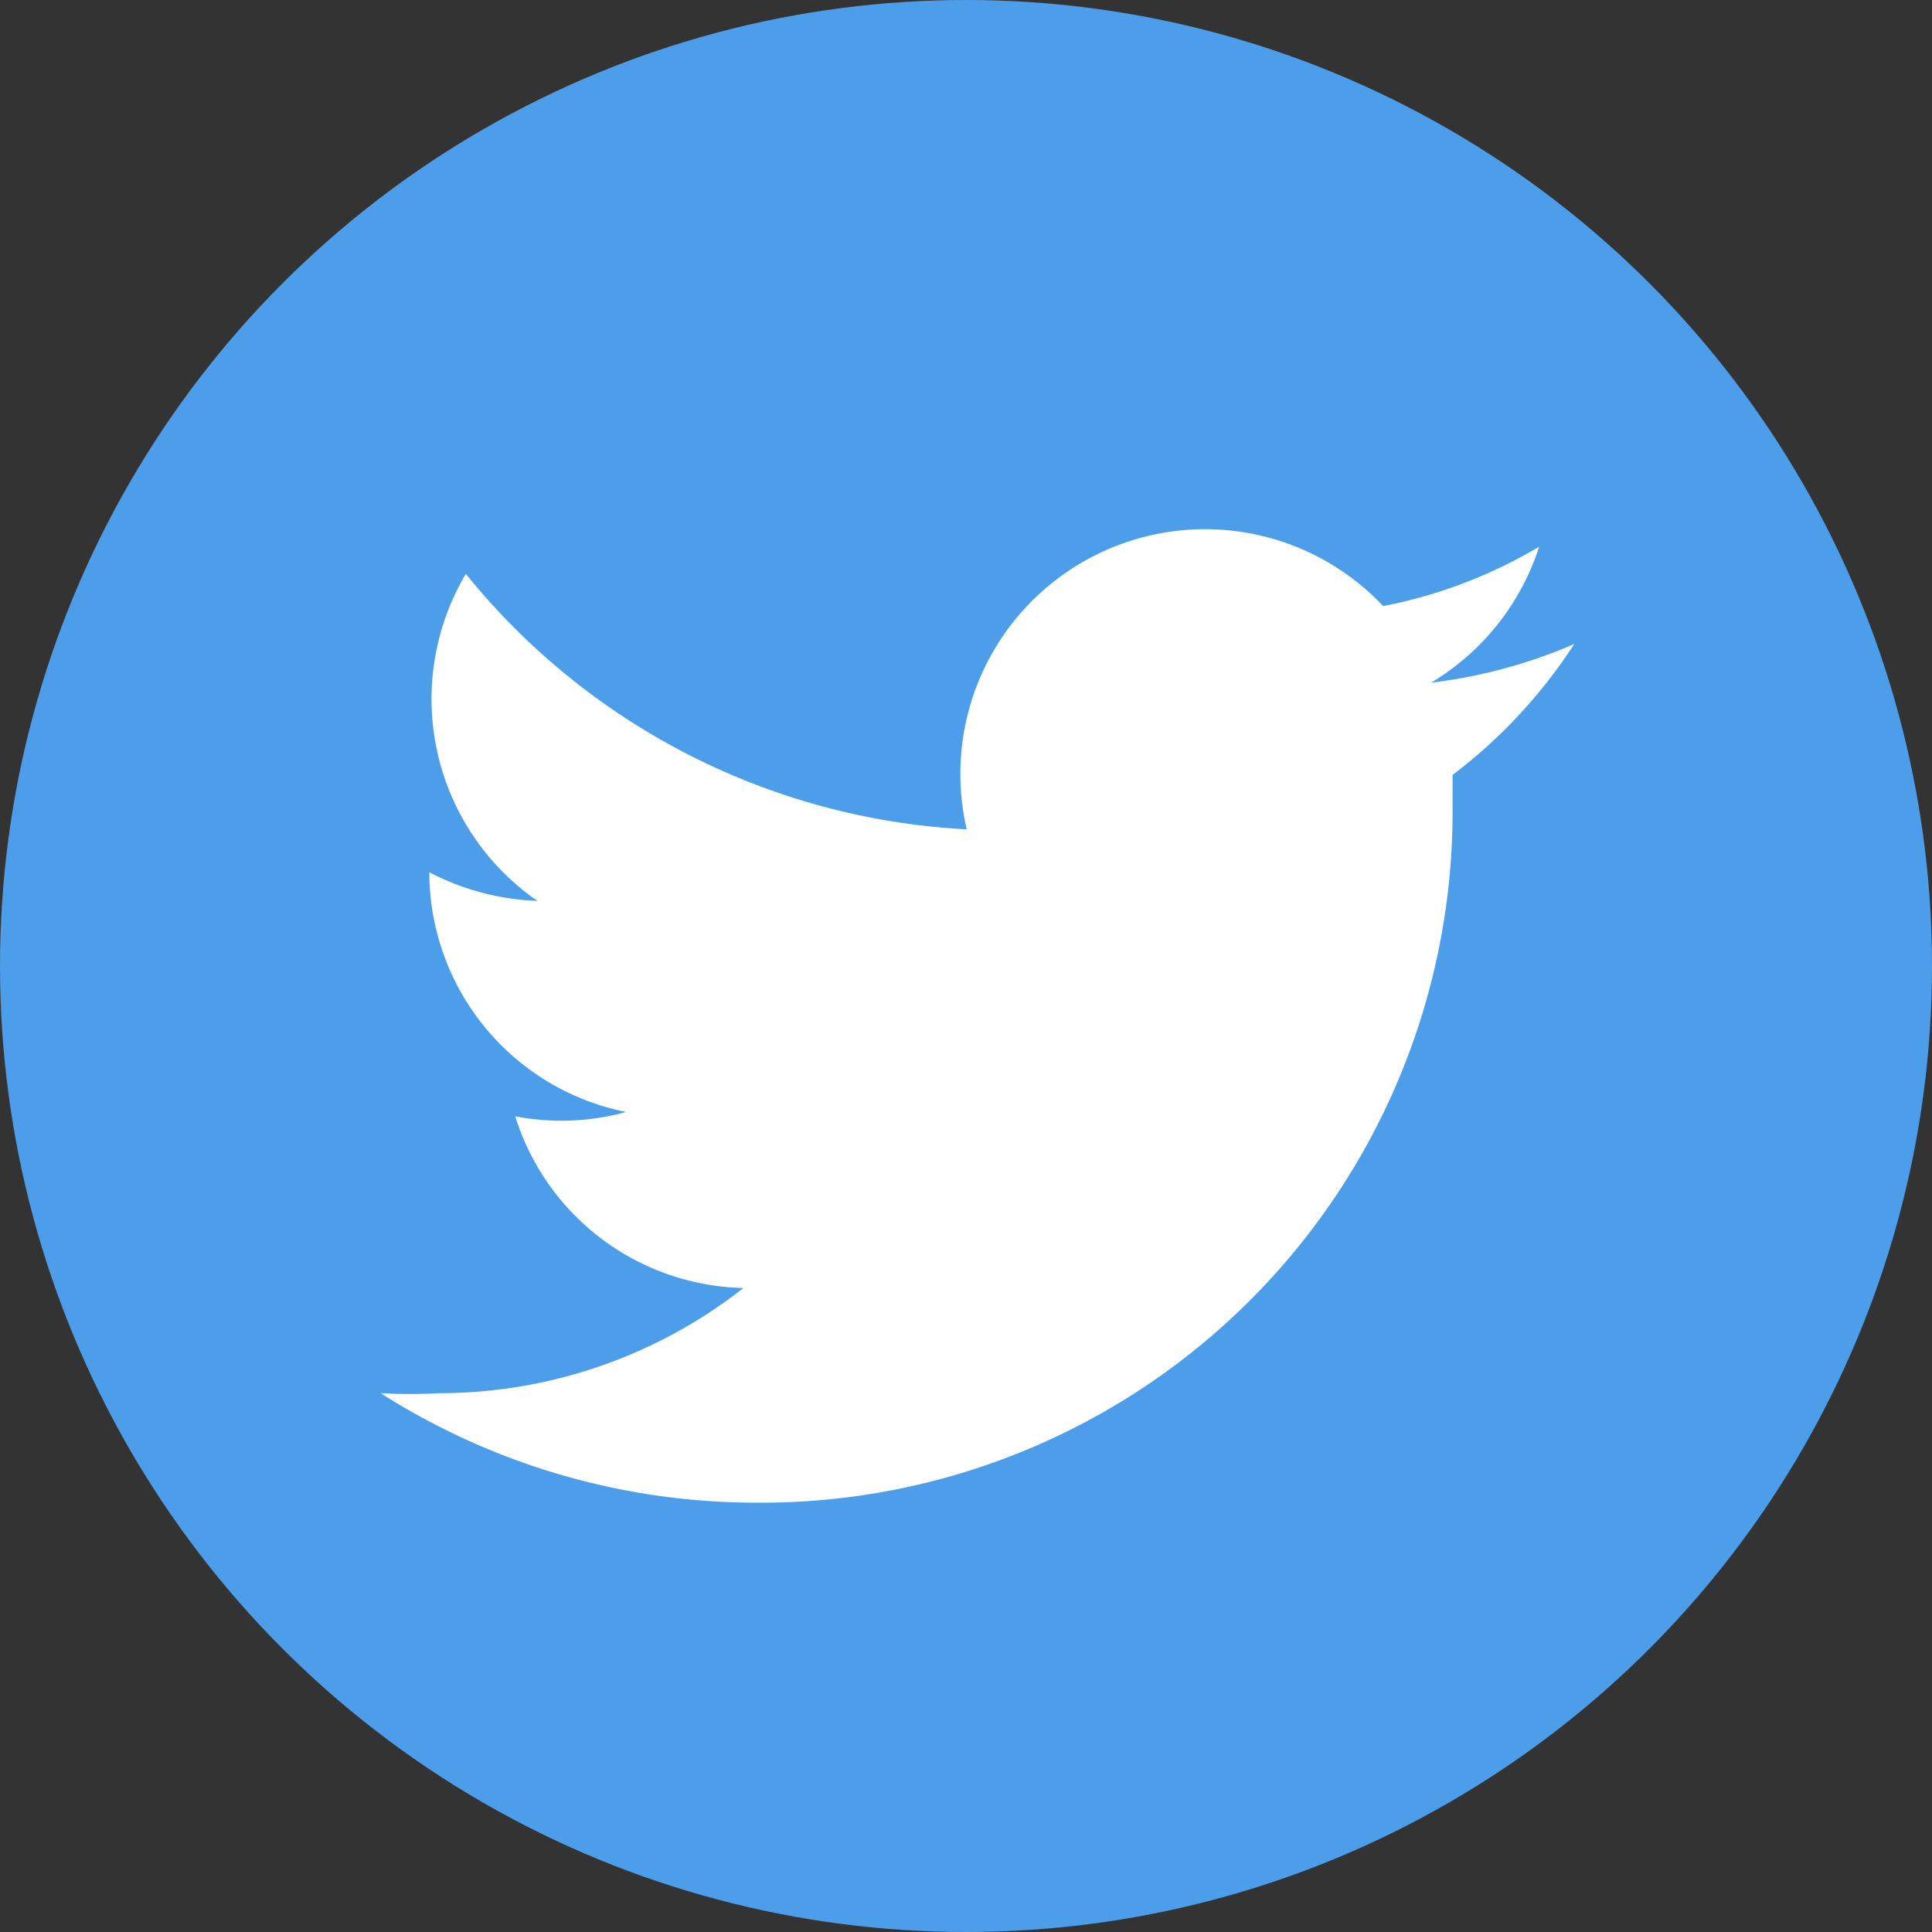
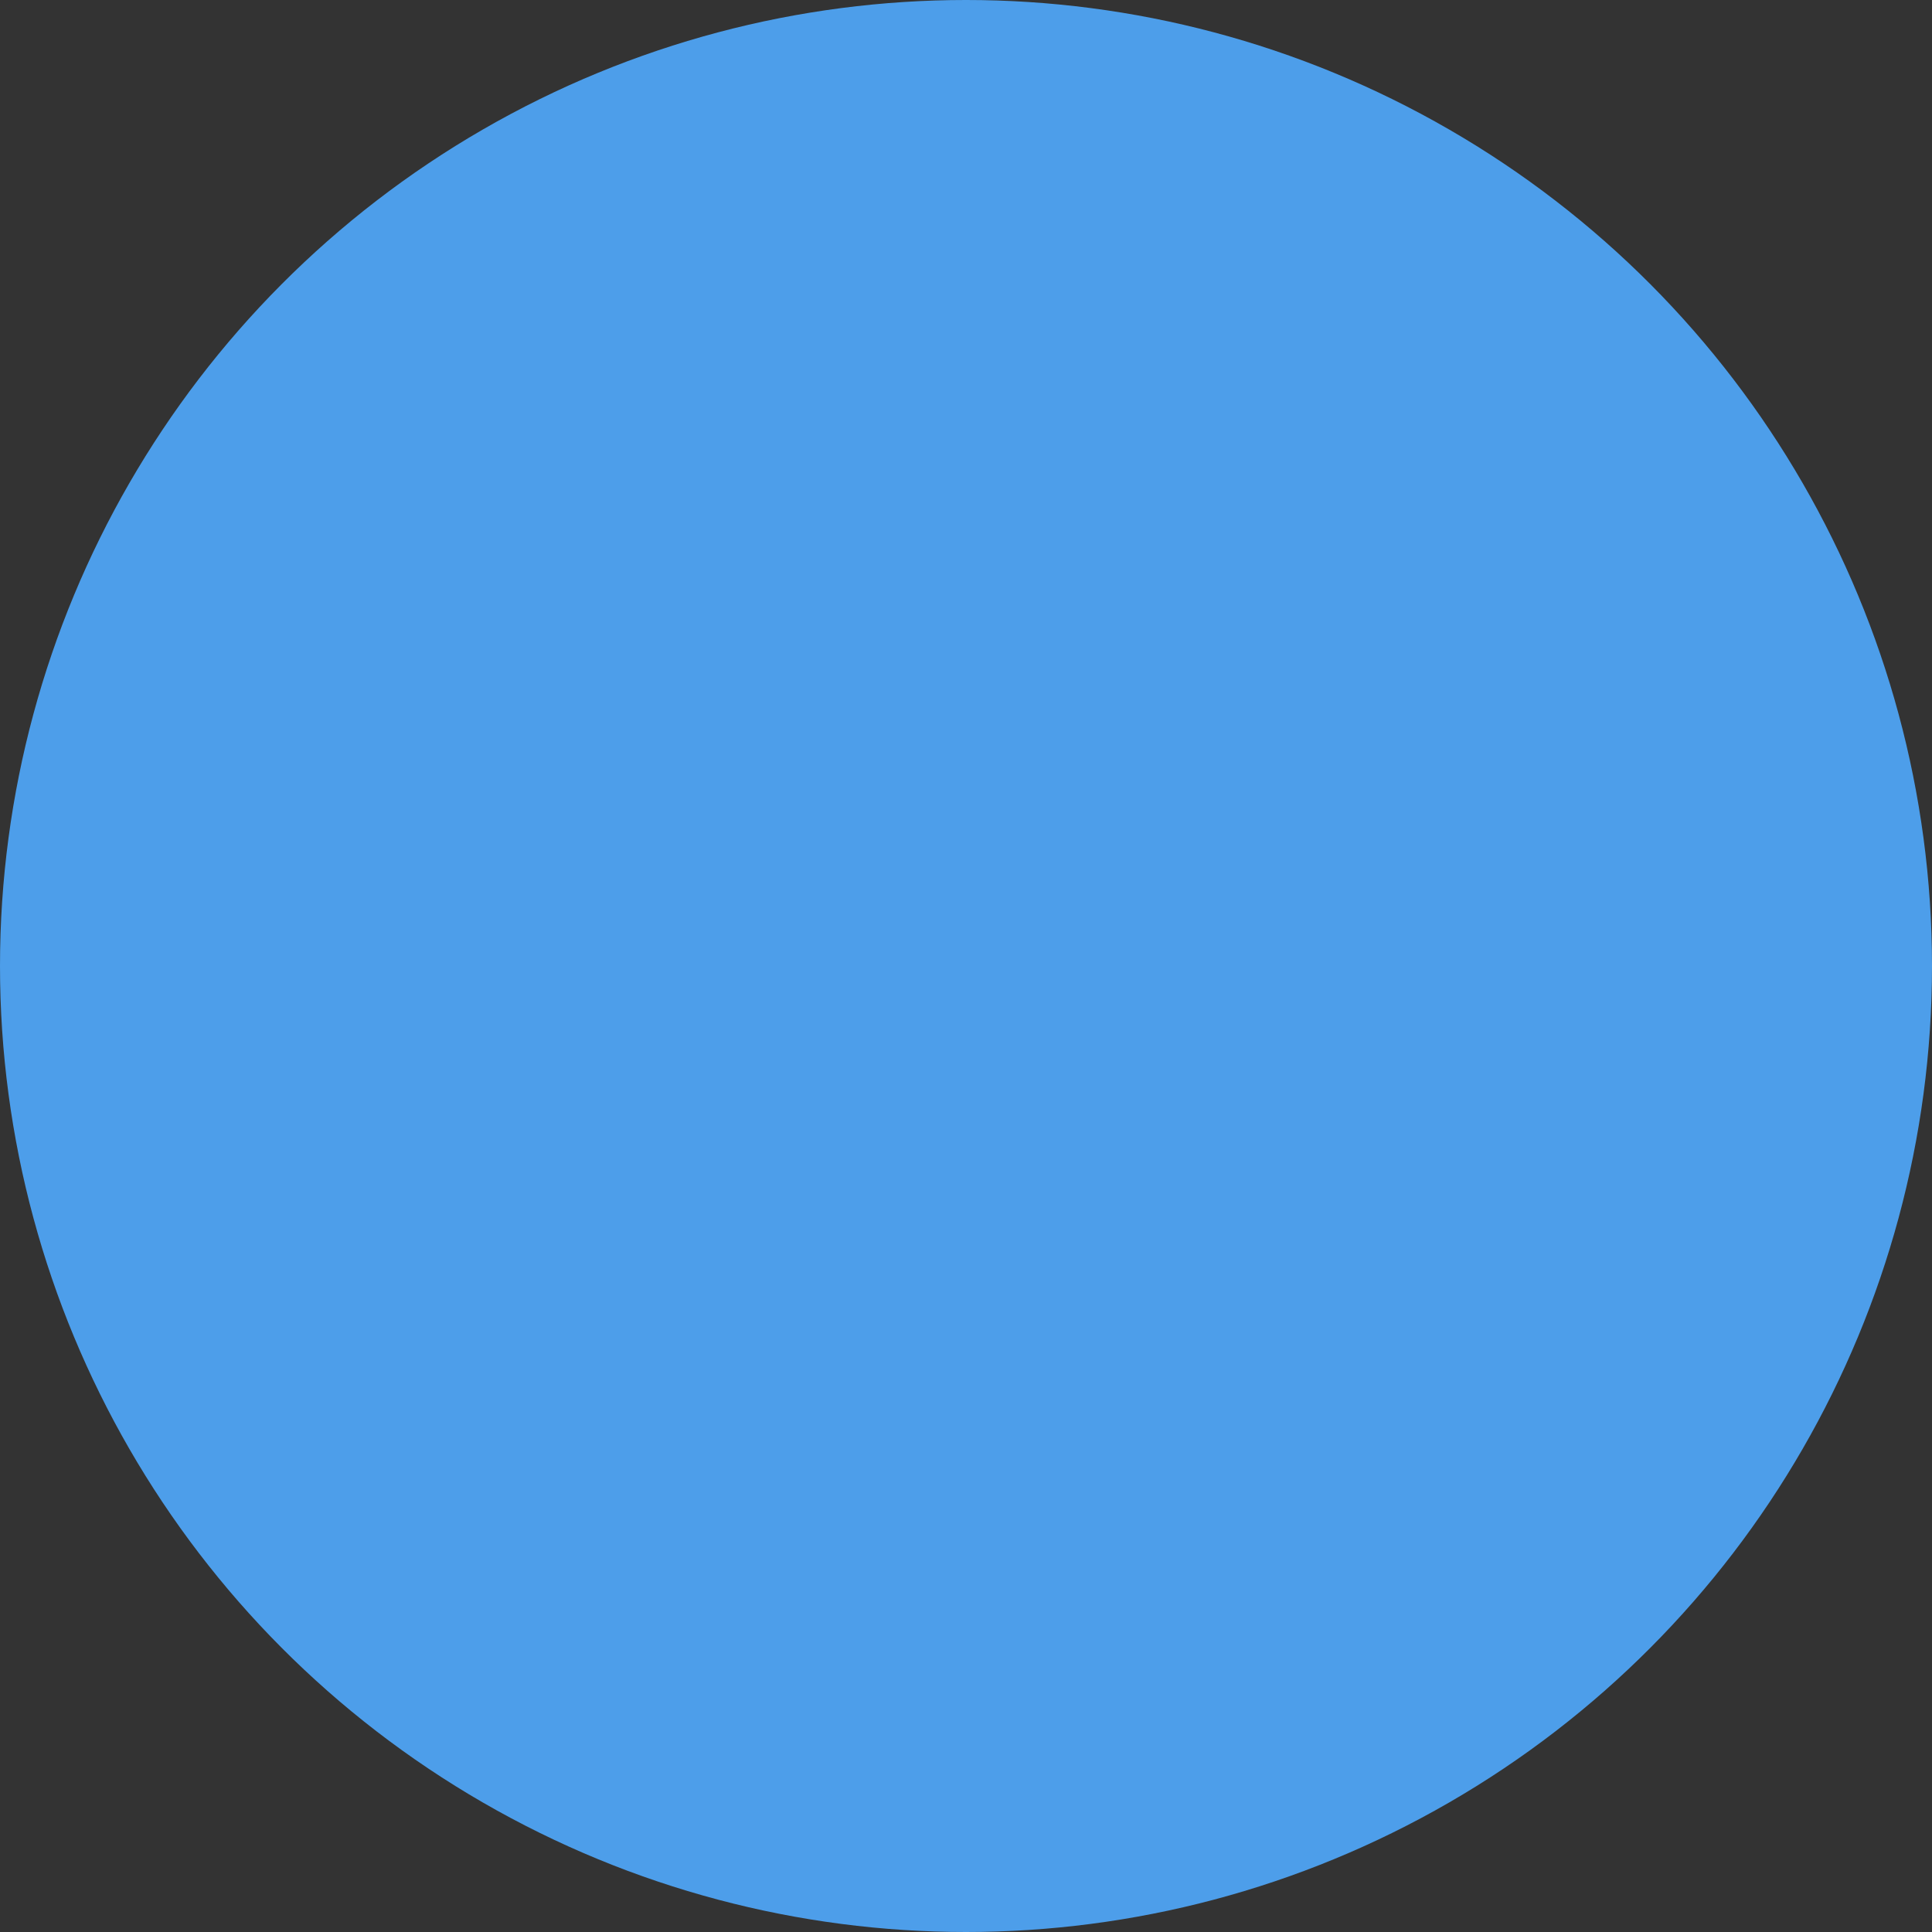
<svg xmlns="http://www.w3.org/2000/svg" viewBox="0 0 27 27">
  <rect x="0" y="0" width="27" height="27" fill="#333333" stroke="none" />
  <defs>
    <style>.cls-1{fill:#4d9eea;}.cls-2{fill:#fff;}</style>
  </defs>
  <g id="レイヤー_2" data-name="レイヤー 2">
    <g id="banner">
      <circle class="cls-1" cx="13.5" cy="13.5" r="13.5" />
-       <path class="cls-2" d="M10.57,21a9.66,9.66,0,0,0,9.73-9.73c0-.15,0-.29,0-.44A7.19,7.19,0,0,0,22,9a7.12,7.12,0,0,1-2,.54,3.44,3.44,0,0,0,1.51-1.9,6.79,6.79,0,0,1-2.18.83,3.42,3.42,0,0,0-5.82,3.12,9.64,9.64,0,0,1-7-3.57,3.43,3.43,0,0,0,1,4.57A3.53,3.53,0,0,1,6,12.19v0a3.42,3.42,0,0,0,2.75,3.35,3.39,3.39,0,0,1-1.55.06A3.42,3.42,0,0,0,10.39,18a6.89,6.89,0,0,1-4.25,1.47,7.52,7.52,0,0,1-.82,0A9.77,9.77,0,0,0,10.57,21" />
    </g>
  </g>
</svg>